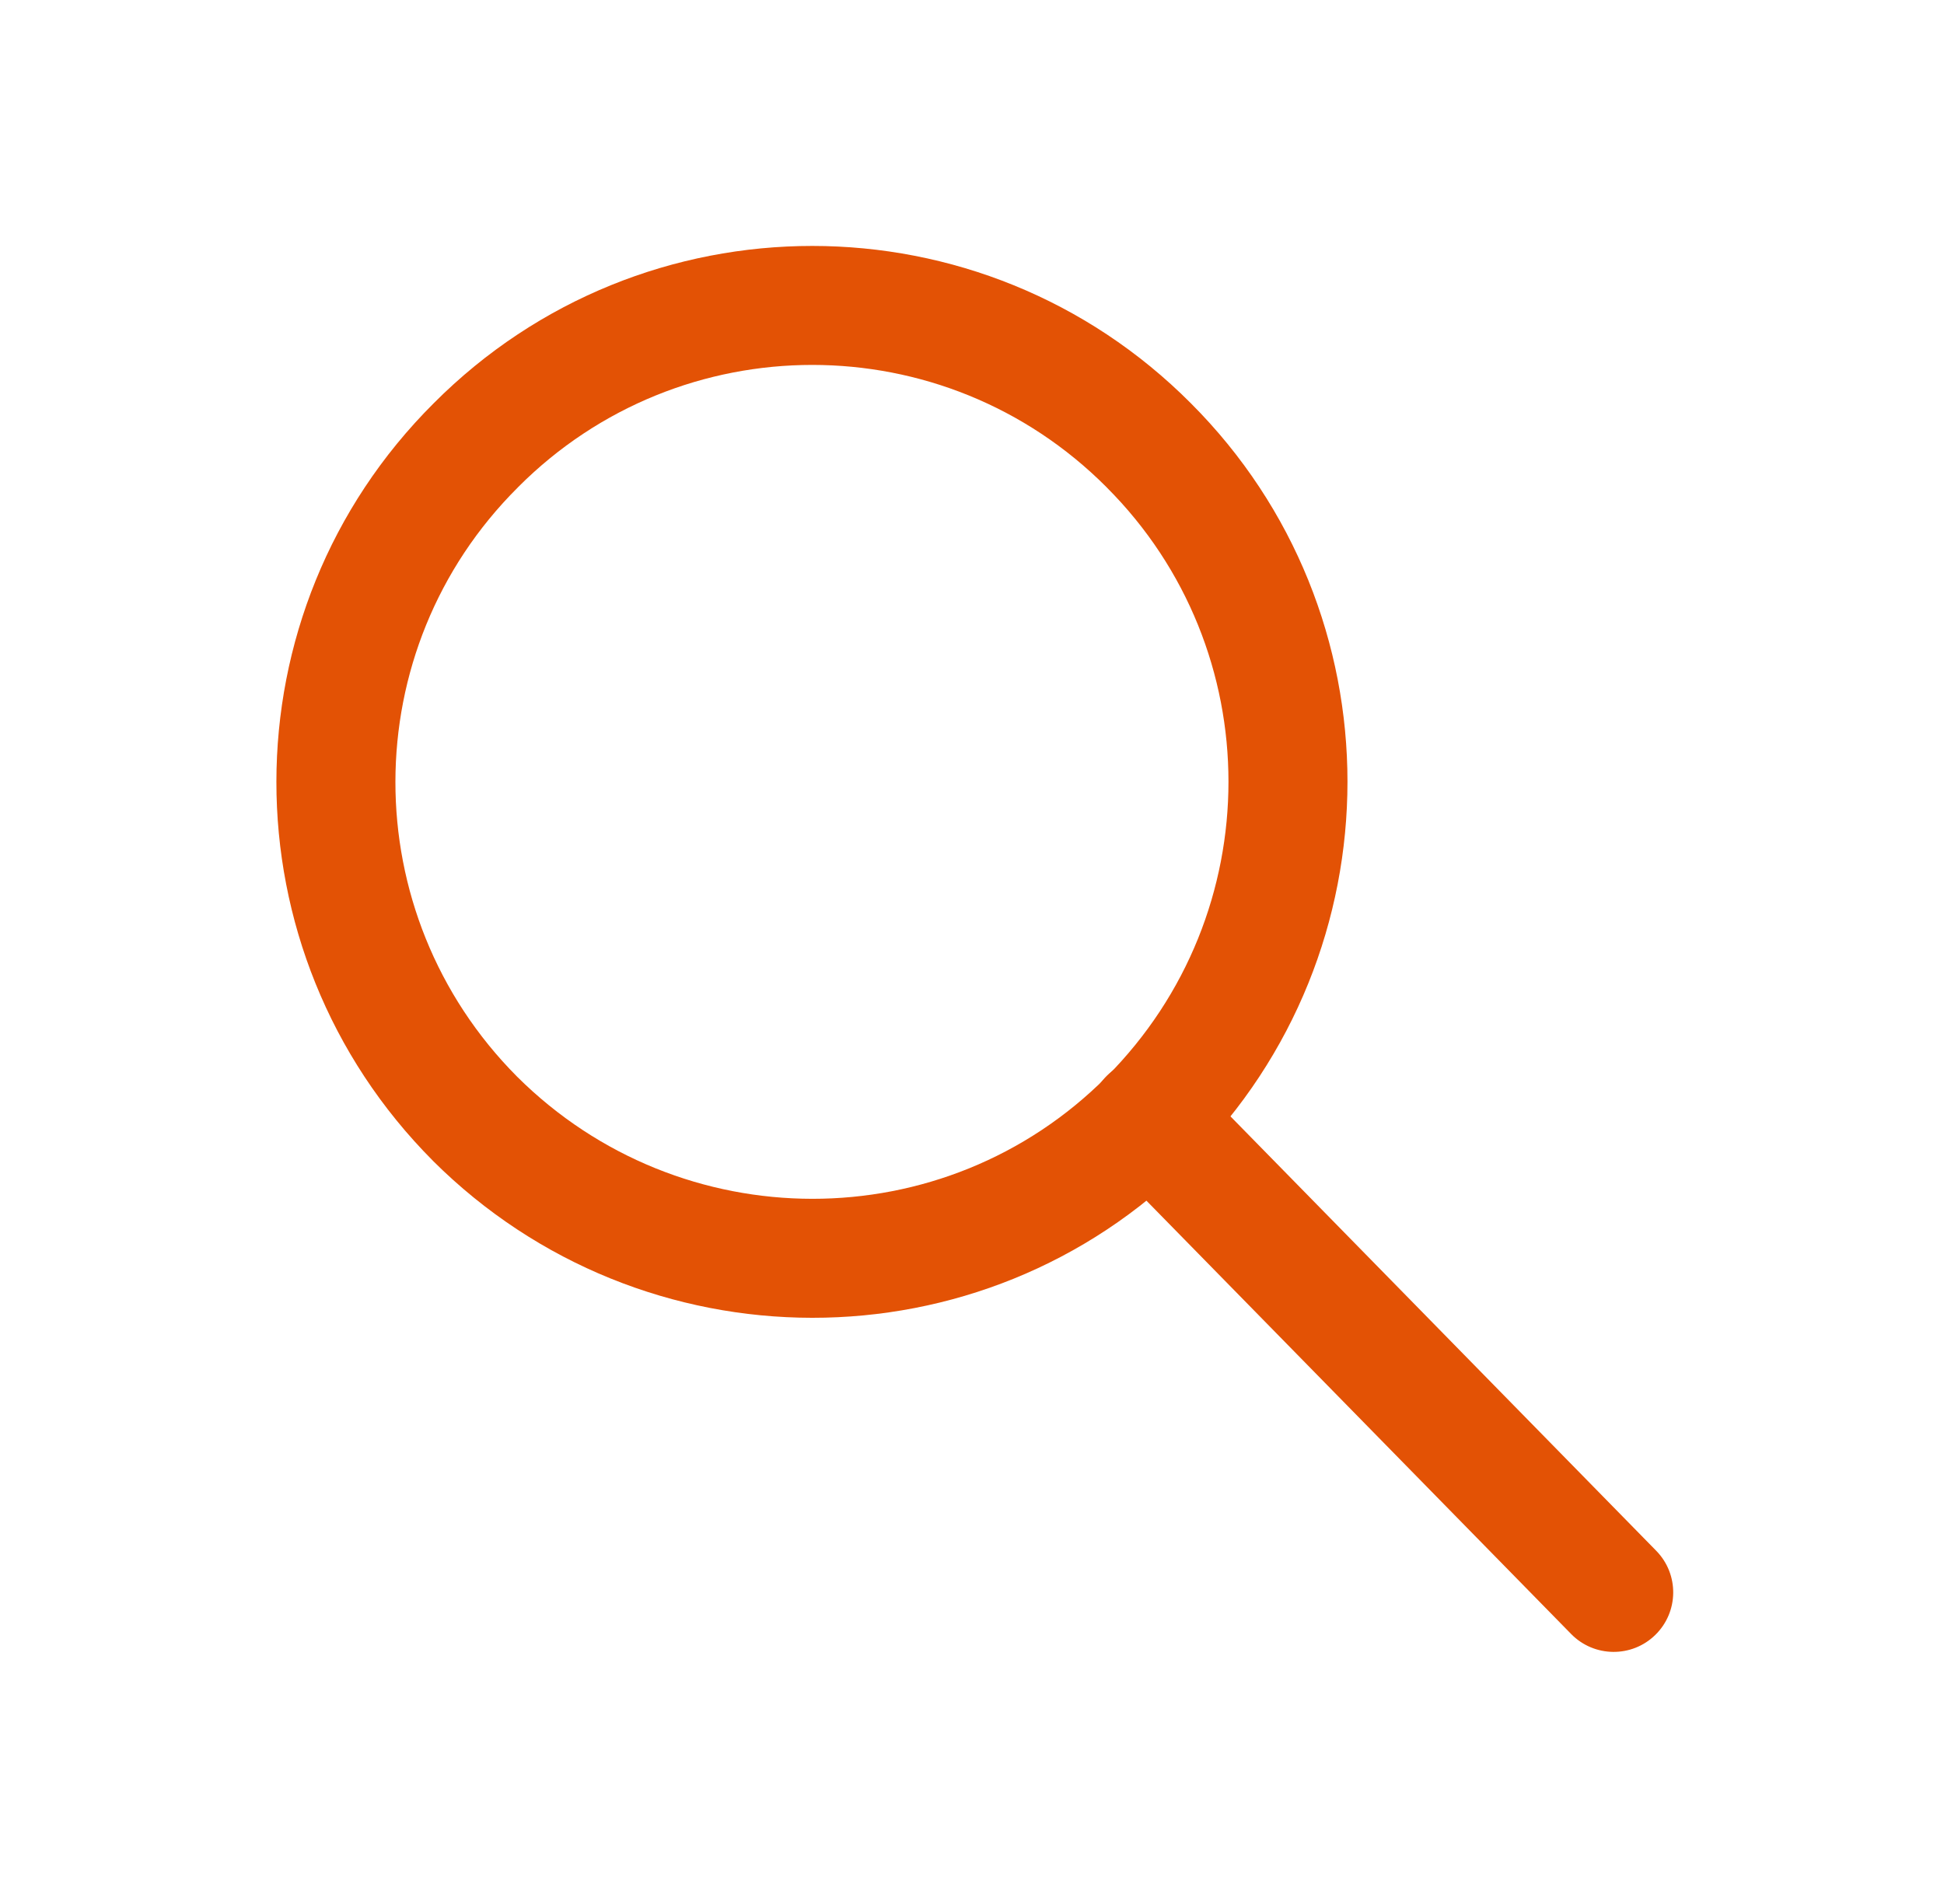
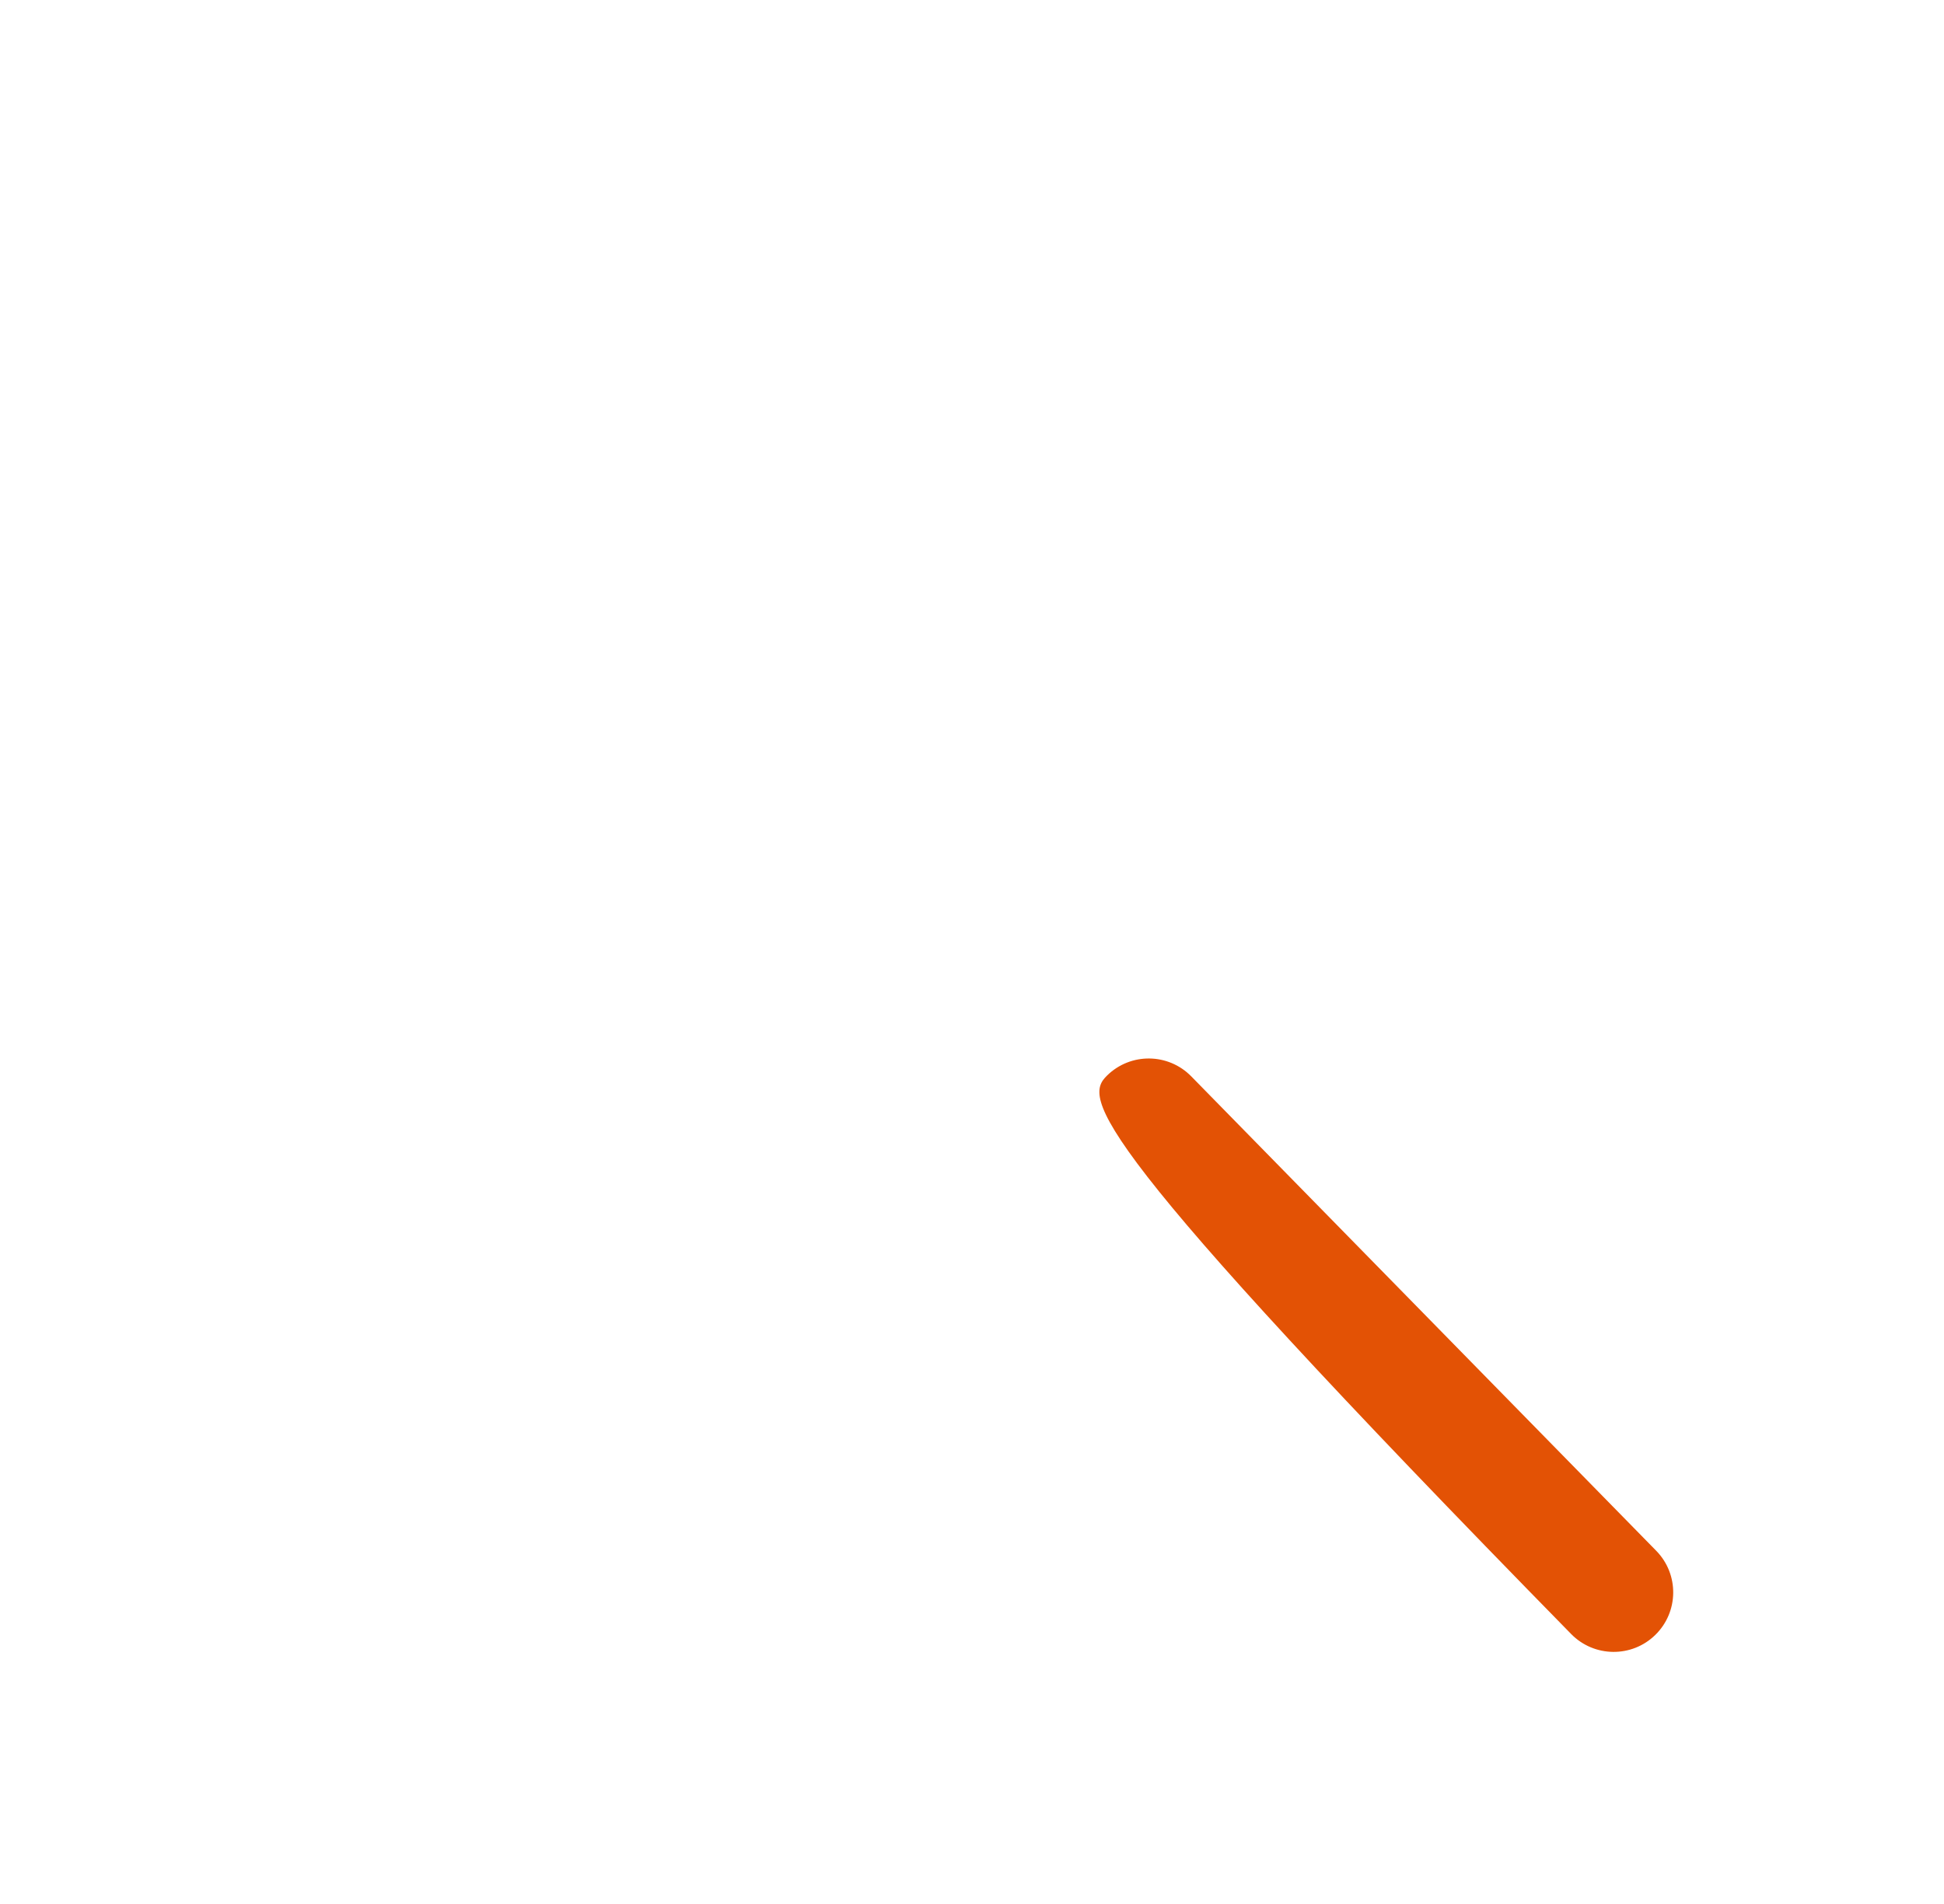
<svg xmlns="http://www.w3.org/2000/svg" width="49" height="48" viewBox="0 0 49 48" fill="none">
-   <path fill-rule="evenodd" clip-rule="evenodd" d="M27.892 12.283C23.798 8.172 17.151 8.172 13.057 12.283L13.053 12.288C8.943 16.38 8.939 23.028 13.035 27.144C17.154 31.243 23.803 31.253 27.892 27.147C31.99 23.031 31.987 16.379 27.894 12.286L27.892 12.283ZM30.017 10.167C24.752 4.879 16.2 4.878 10.934 10.164C5.646 15.432 5.65 23.98 10.912 29.263L10.916 29.268C16.197 34.526 24.747 34.556 30.017 29.263C35.278 23.98 35.282 15.434 30.017 10.167Z" fill="#E35205" />
-   <path fill-rule="evenodd" clip-rule="evenodd" d="M27.905 27.114C28.496 26.534 29.446 26.543 30.026 27.135L41.746 39.095C42.326 39.687 42.316 40.636 41.724 41.216C41.133 41.796 40.183 41.786 39.603 41.195L27.883 29.235C27.303 28.643 27.313 27.693 27.905 27.114Z" fill="#E35205" />
+   <path fill-rule="evenodd" clip-rule="evenodd" d="M27.905 27.114C28.496 26.534 29.446 26.543 30.026 27.135L41.746 39.095C42.326 39.687 42.316 40.636 41.724 41.216C41.133 41.796 40.183 41.786 39.603 41.195C27.303 28.643 27.313 27.693 27.905 27.114Z" fill="#E35205" />
</svg>